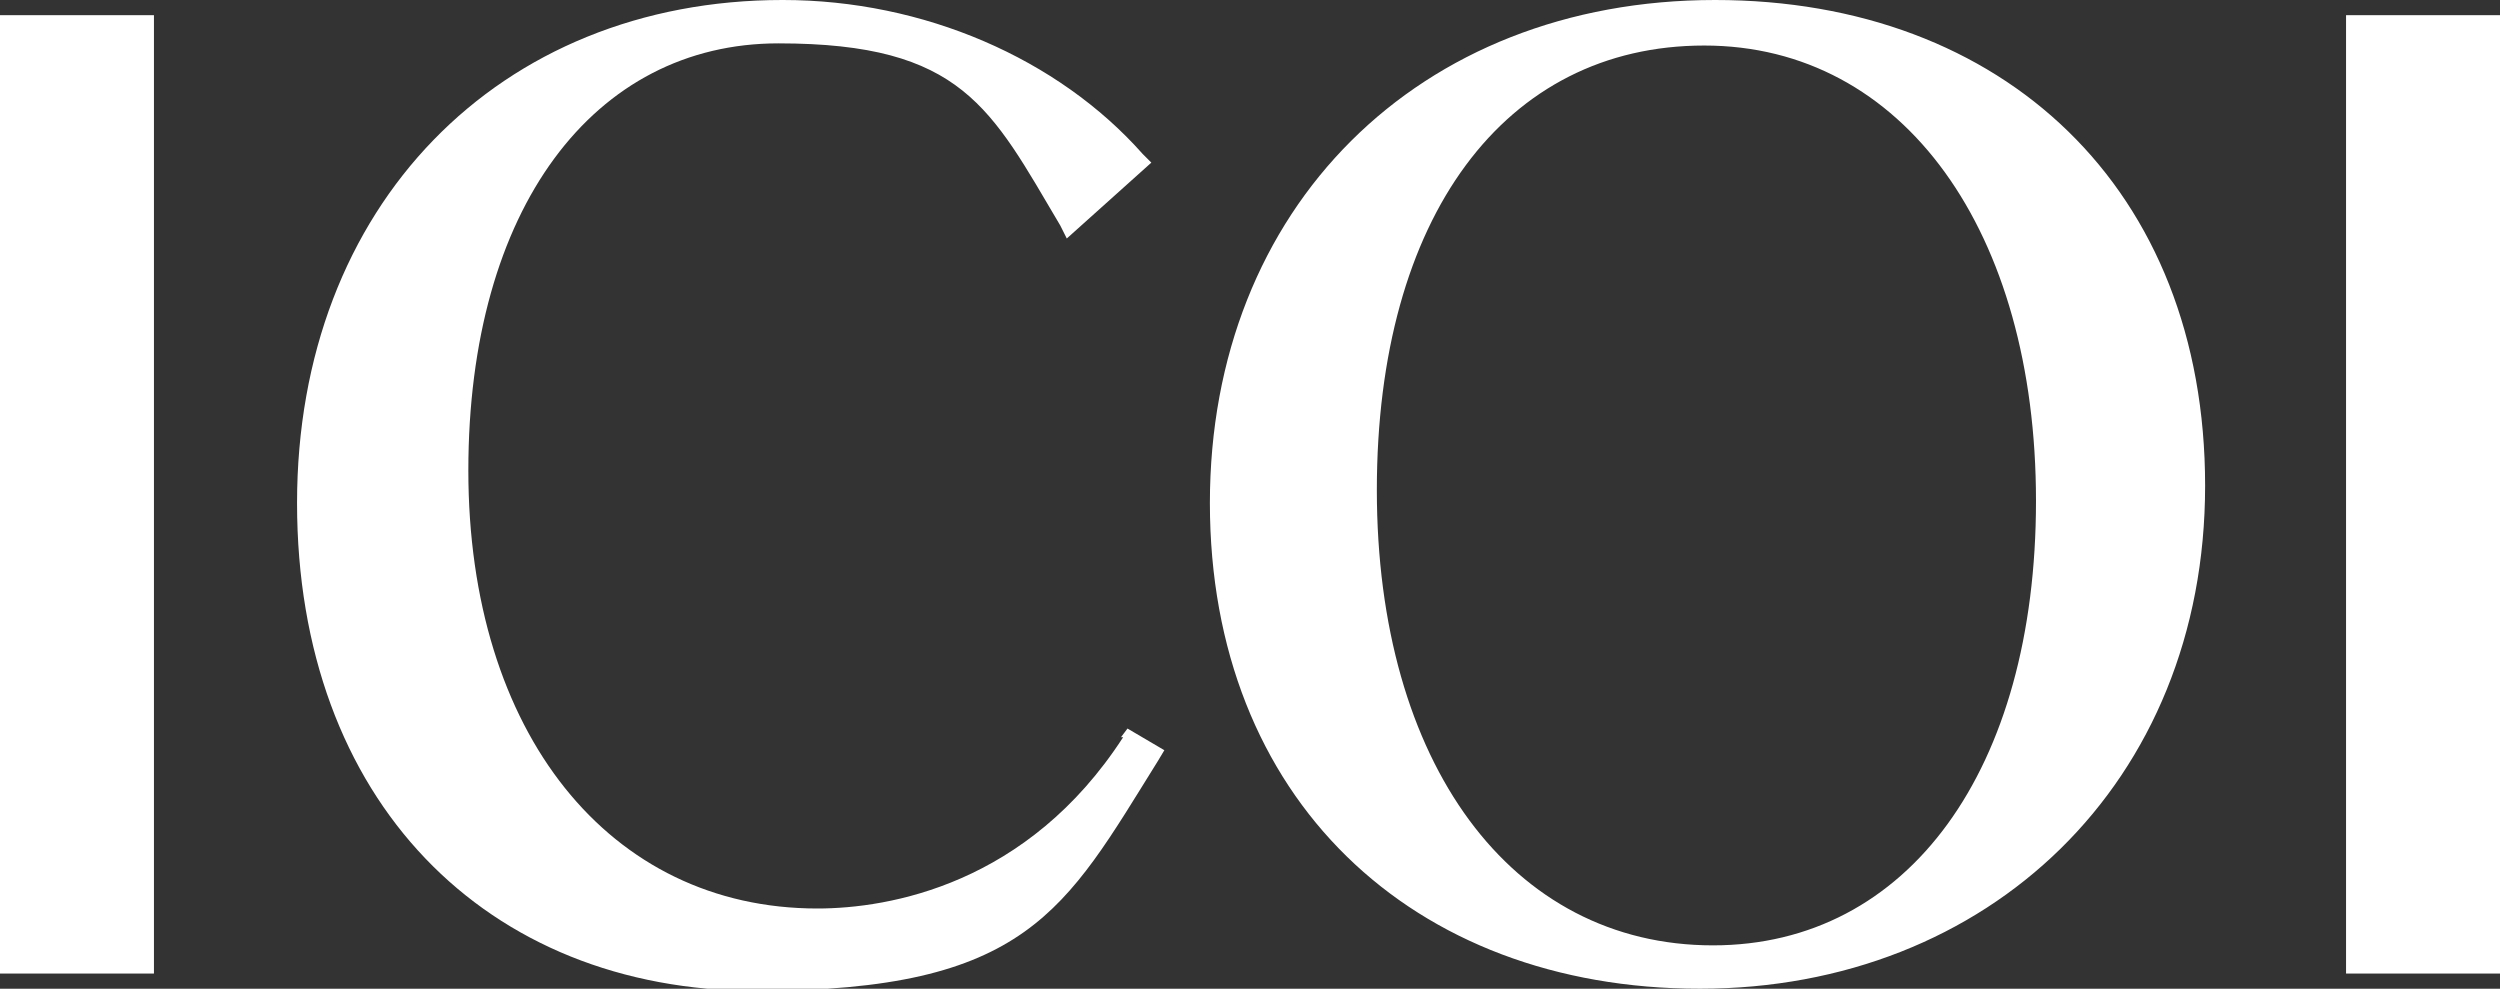
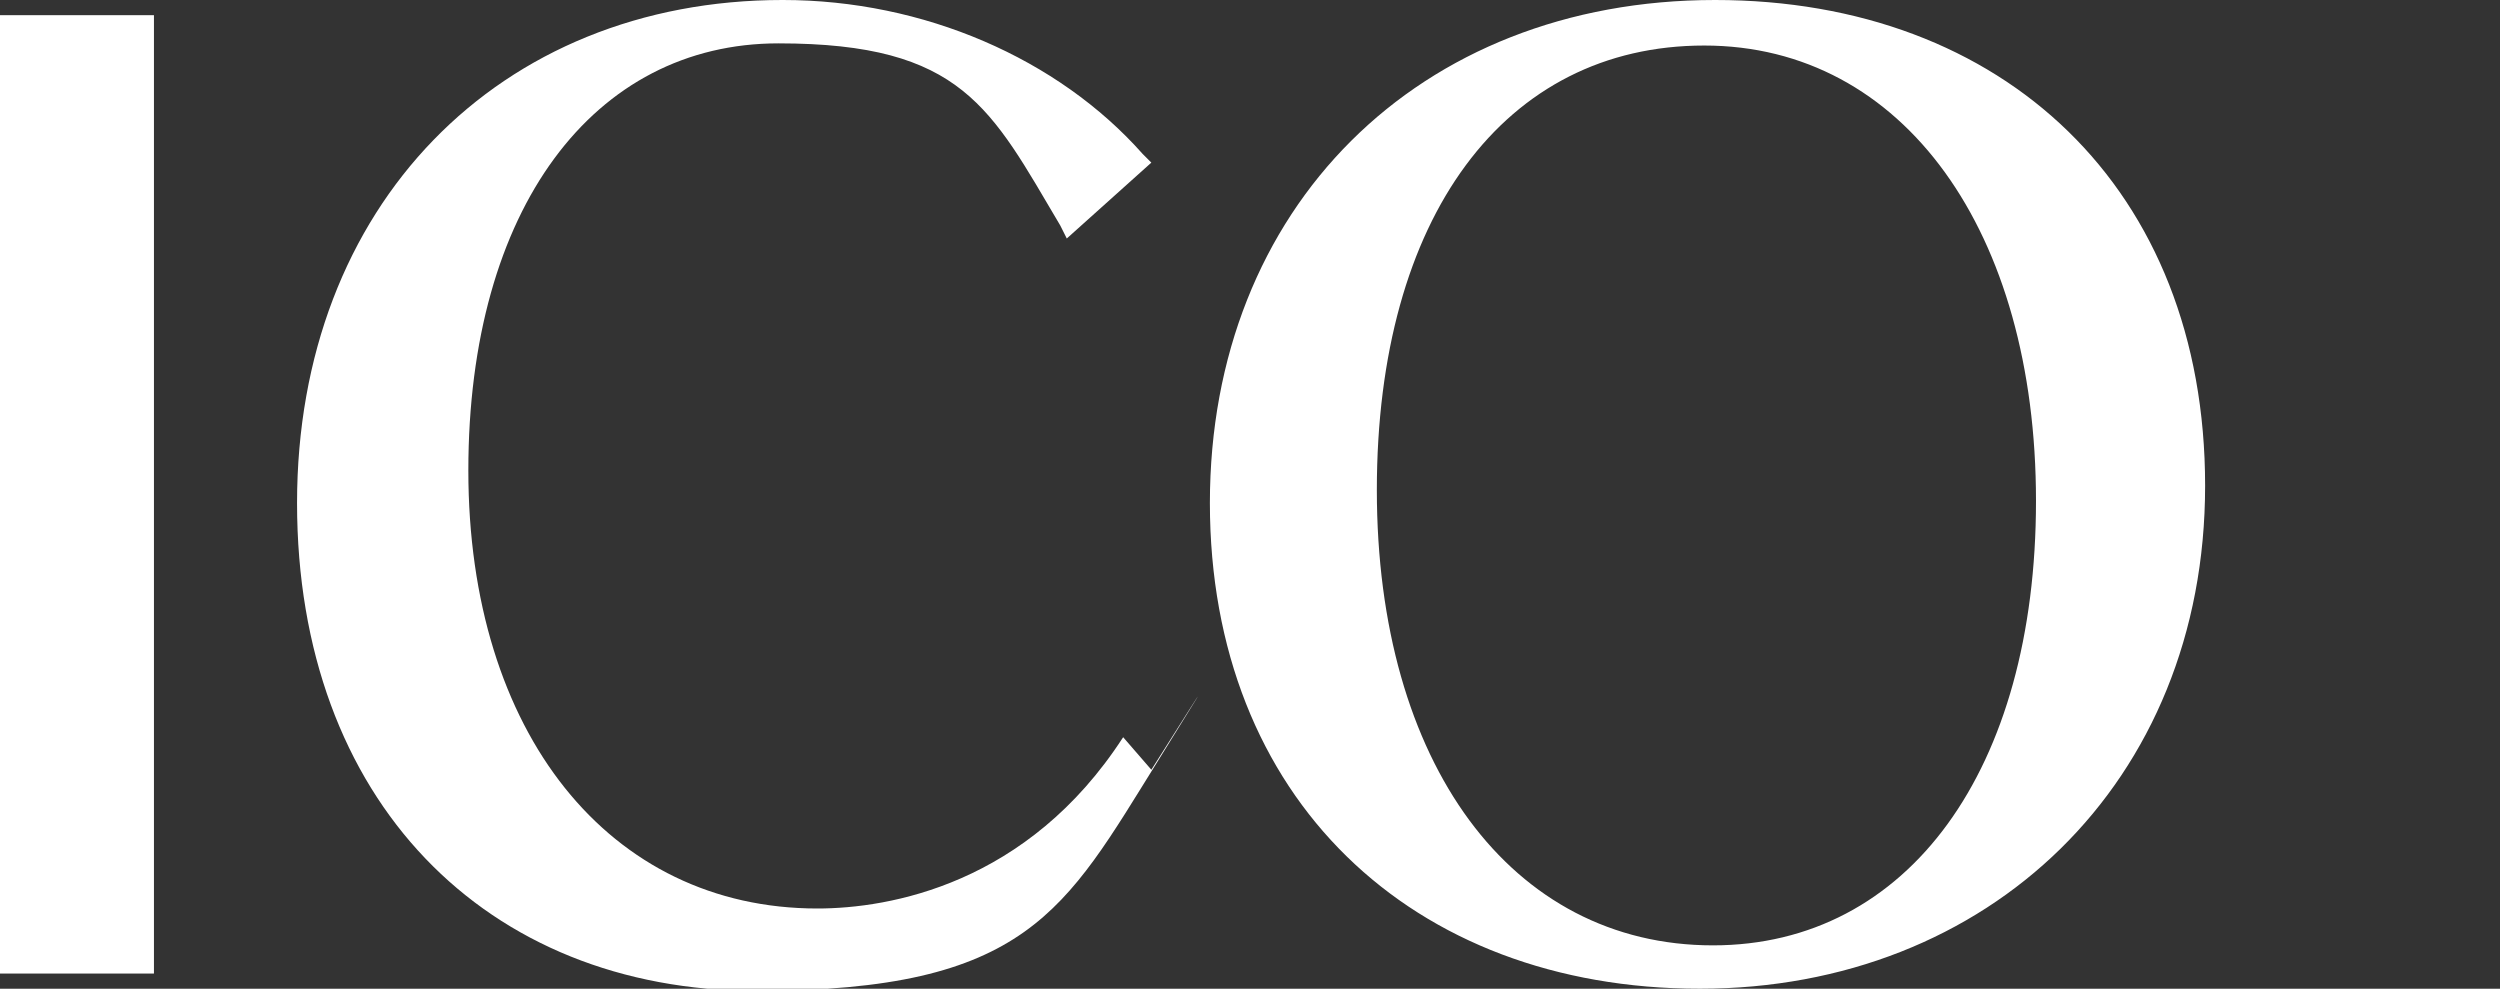
<svg xmlns="http://www.w3.org/2000/svg" id="Layer_2" version="1.1" viewBox="0 0 115.3 45.6">
  <rect x="0" y="0" width="115.3" height="45.6" fill="#333333" stroke="none" />
  <defs>
    <style>
      .st0 {
        fill: #fff;
      }
    </style>
  </defs>
  <g id="editable_text">
    <g>
      <rect class="st0" y=".7" width="7.1" height="44.2" />
-       <path class="st0" d="M51.8,34c-4.4,6.8-10.8,7.9-14.1,7.9-9.6,0-16.1-8.1-16.1-20.2S27.4,2,35.9,2s9.8,3,13,8.4l.3.6,3.9-3.5-.4-.4c-3.9-4.4-10.1-7.1-16.6-7.1C23,0,13.7,9.5,13.7,23.2s8.7,22.5,21.2,22.5,14.2-3.7,18.5-10.6l.3-.5-1.7-1s-.3.4-.3.4Z" />
+       <path class="st0" d="M51.8,34c-4.4,6.8-10.8,7.9-14.1,7.9-9.6,0-16.1-8.1-16.1-20.2S27.4,2,35.9,2s9.8,3,13,8.4l.3.6,3.9-3.5-.4-.4c-3.9-4.4-10.1-7.1-16.6-7.1C23,0,13.7,9.5,13.7,23.2s8.7,22.5,21.2,22.5,14.2-3.7,18.5-10.6s-.3.4-.3.4Z" />
      <path class="st0" d="M79.1,0c-13.7,0-23.3,9.6-23.3,23.2s9.3,22.4,22.6,22.4,23.3-9.5,23.3-23.2S92.4,0,79.1,0ZM79,43.6c-9.3,0-15.5-8.4-15.5-21s5.9-20.5,15.1-20.5,15.3,8.6,15.3,21-5.9,20.5-14.9,20.5Z" />
-       <rect class="st0" x="108.2" y=".7" width="7.1" height="44.2" />
    </g>
  </g>
</svg>